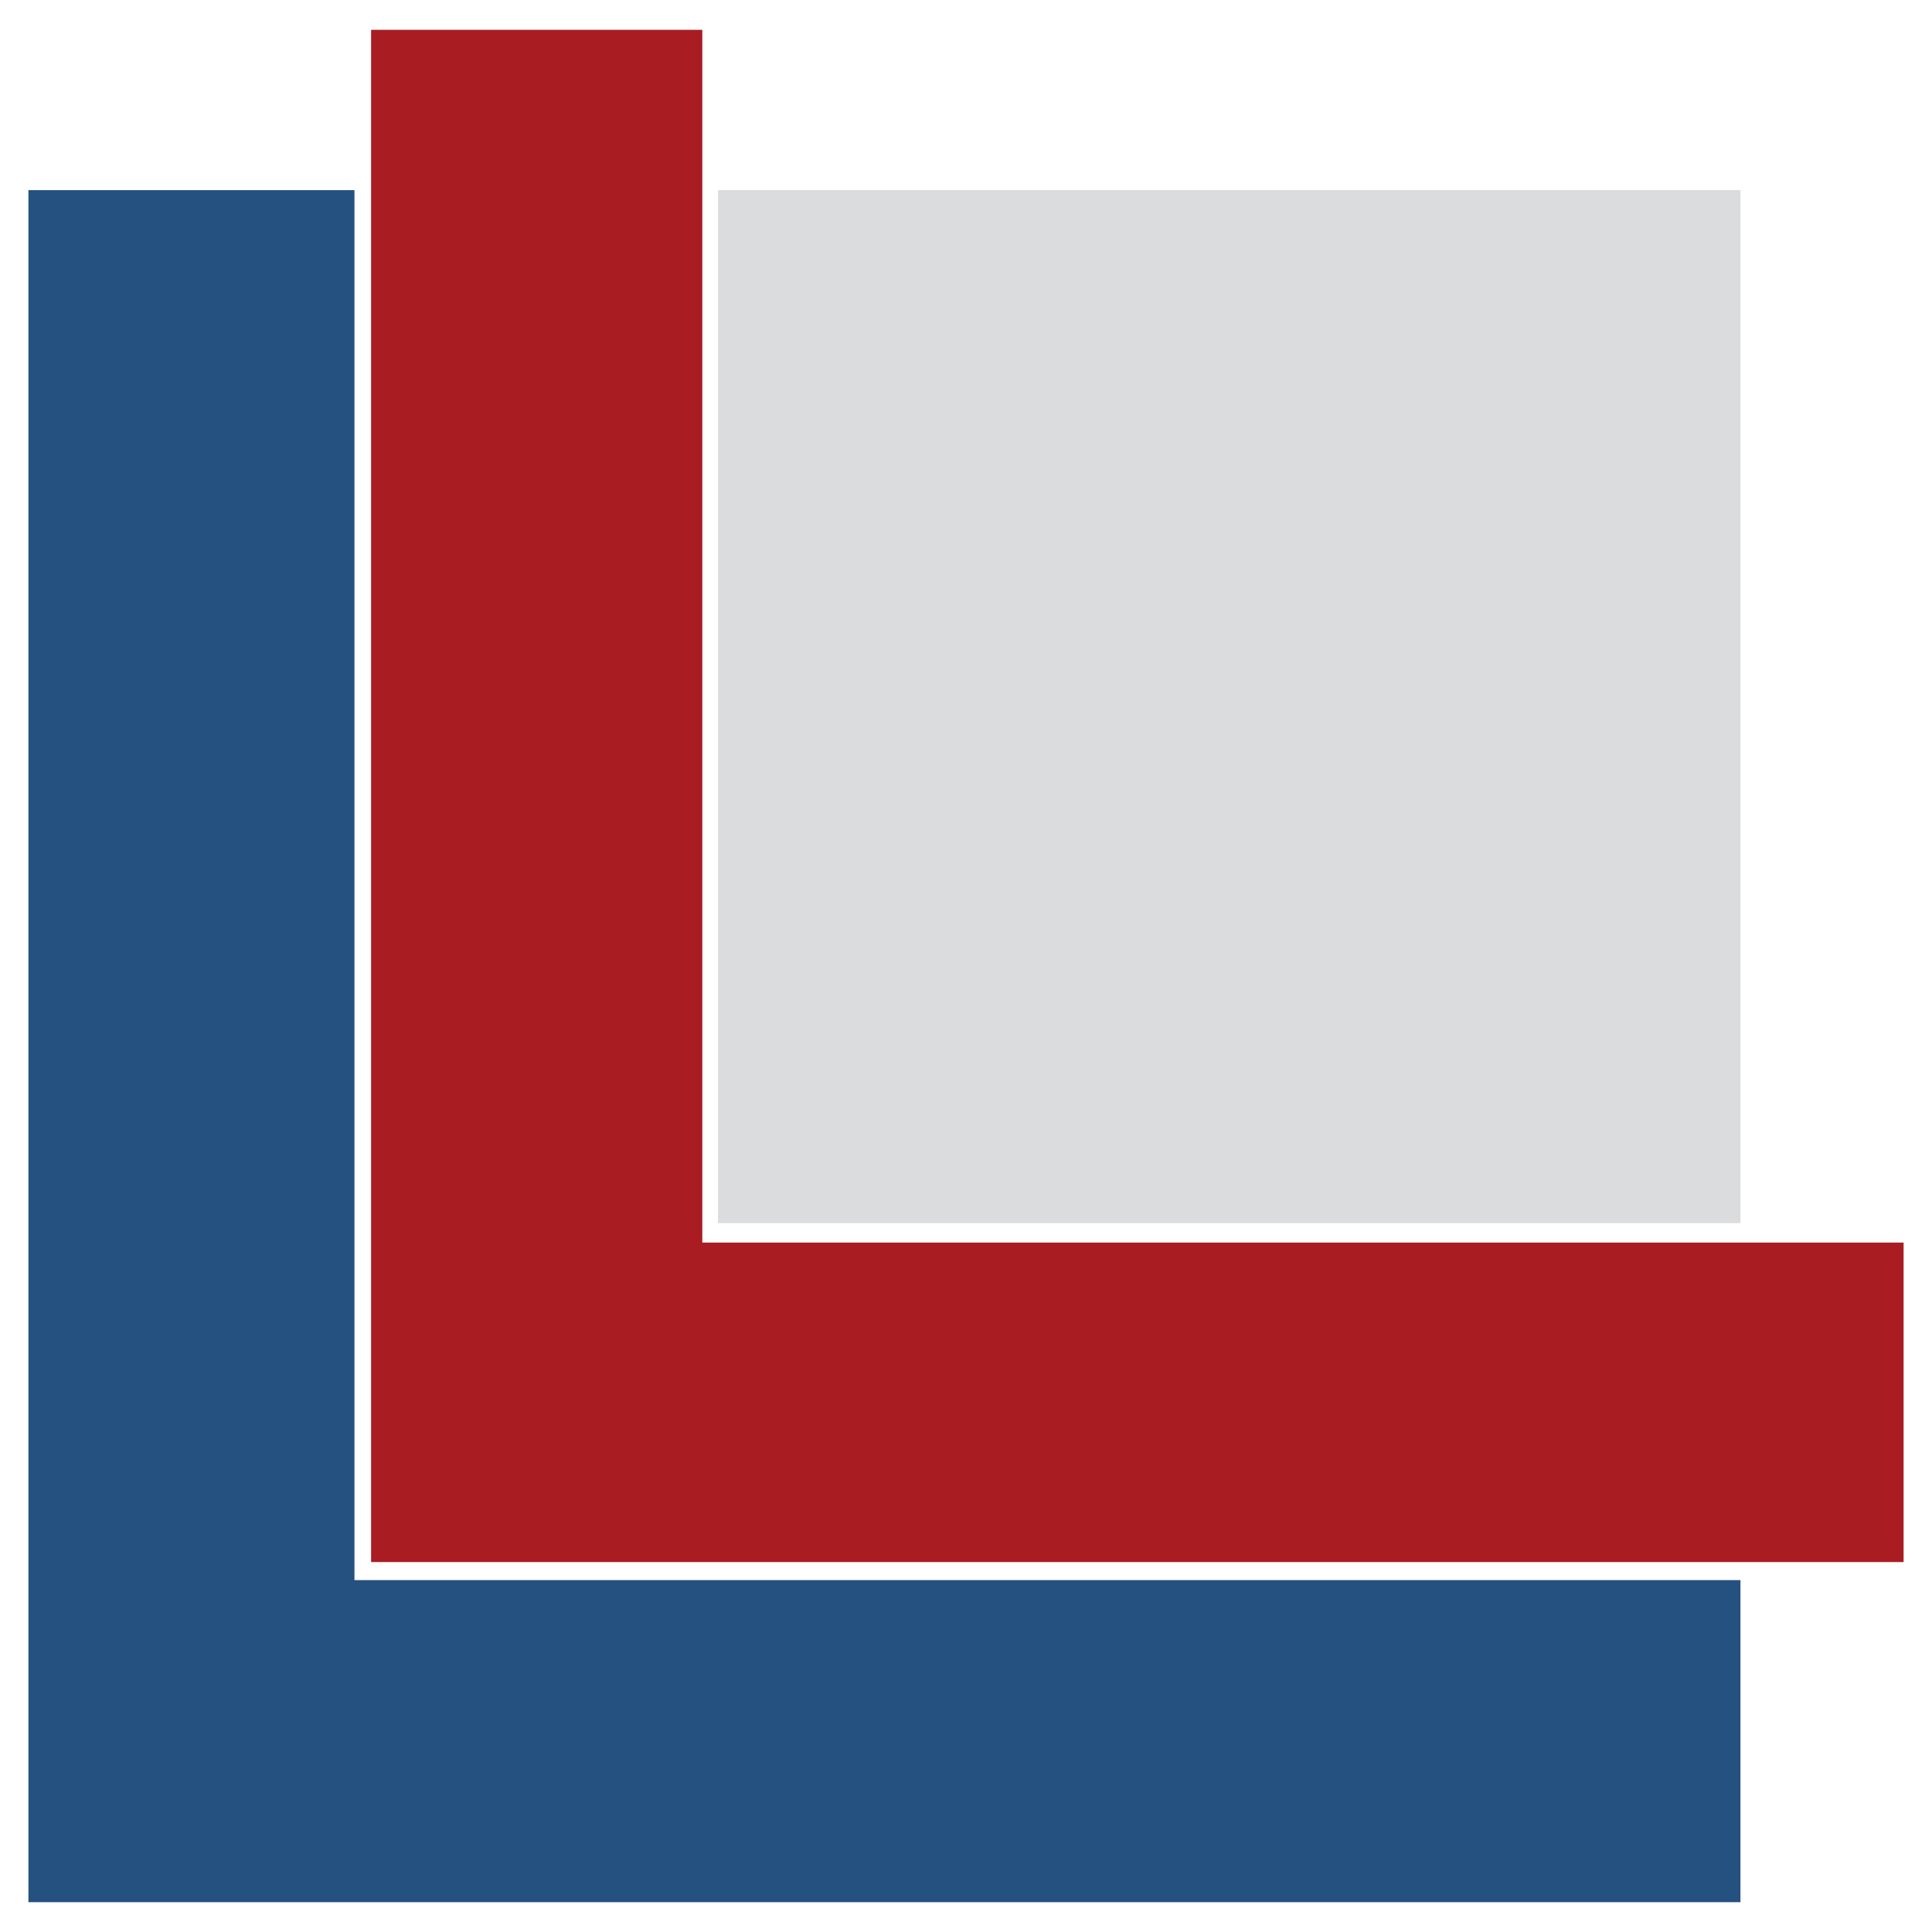
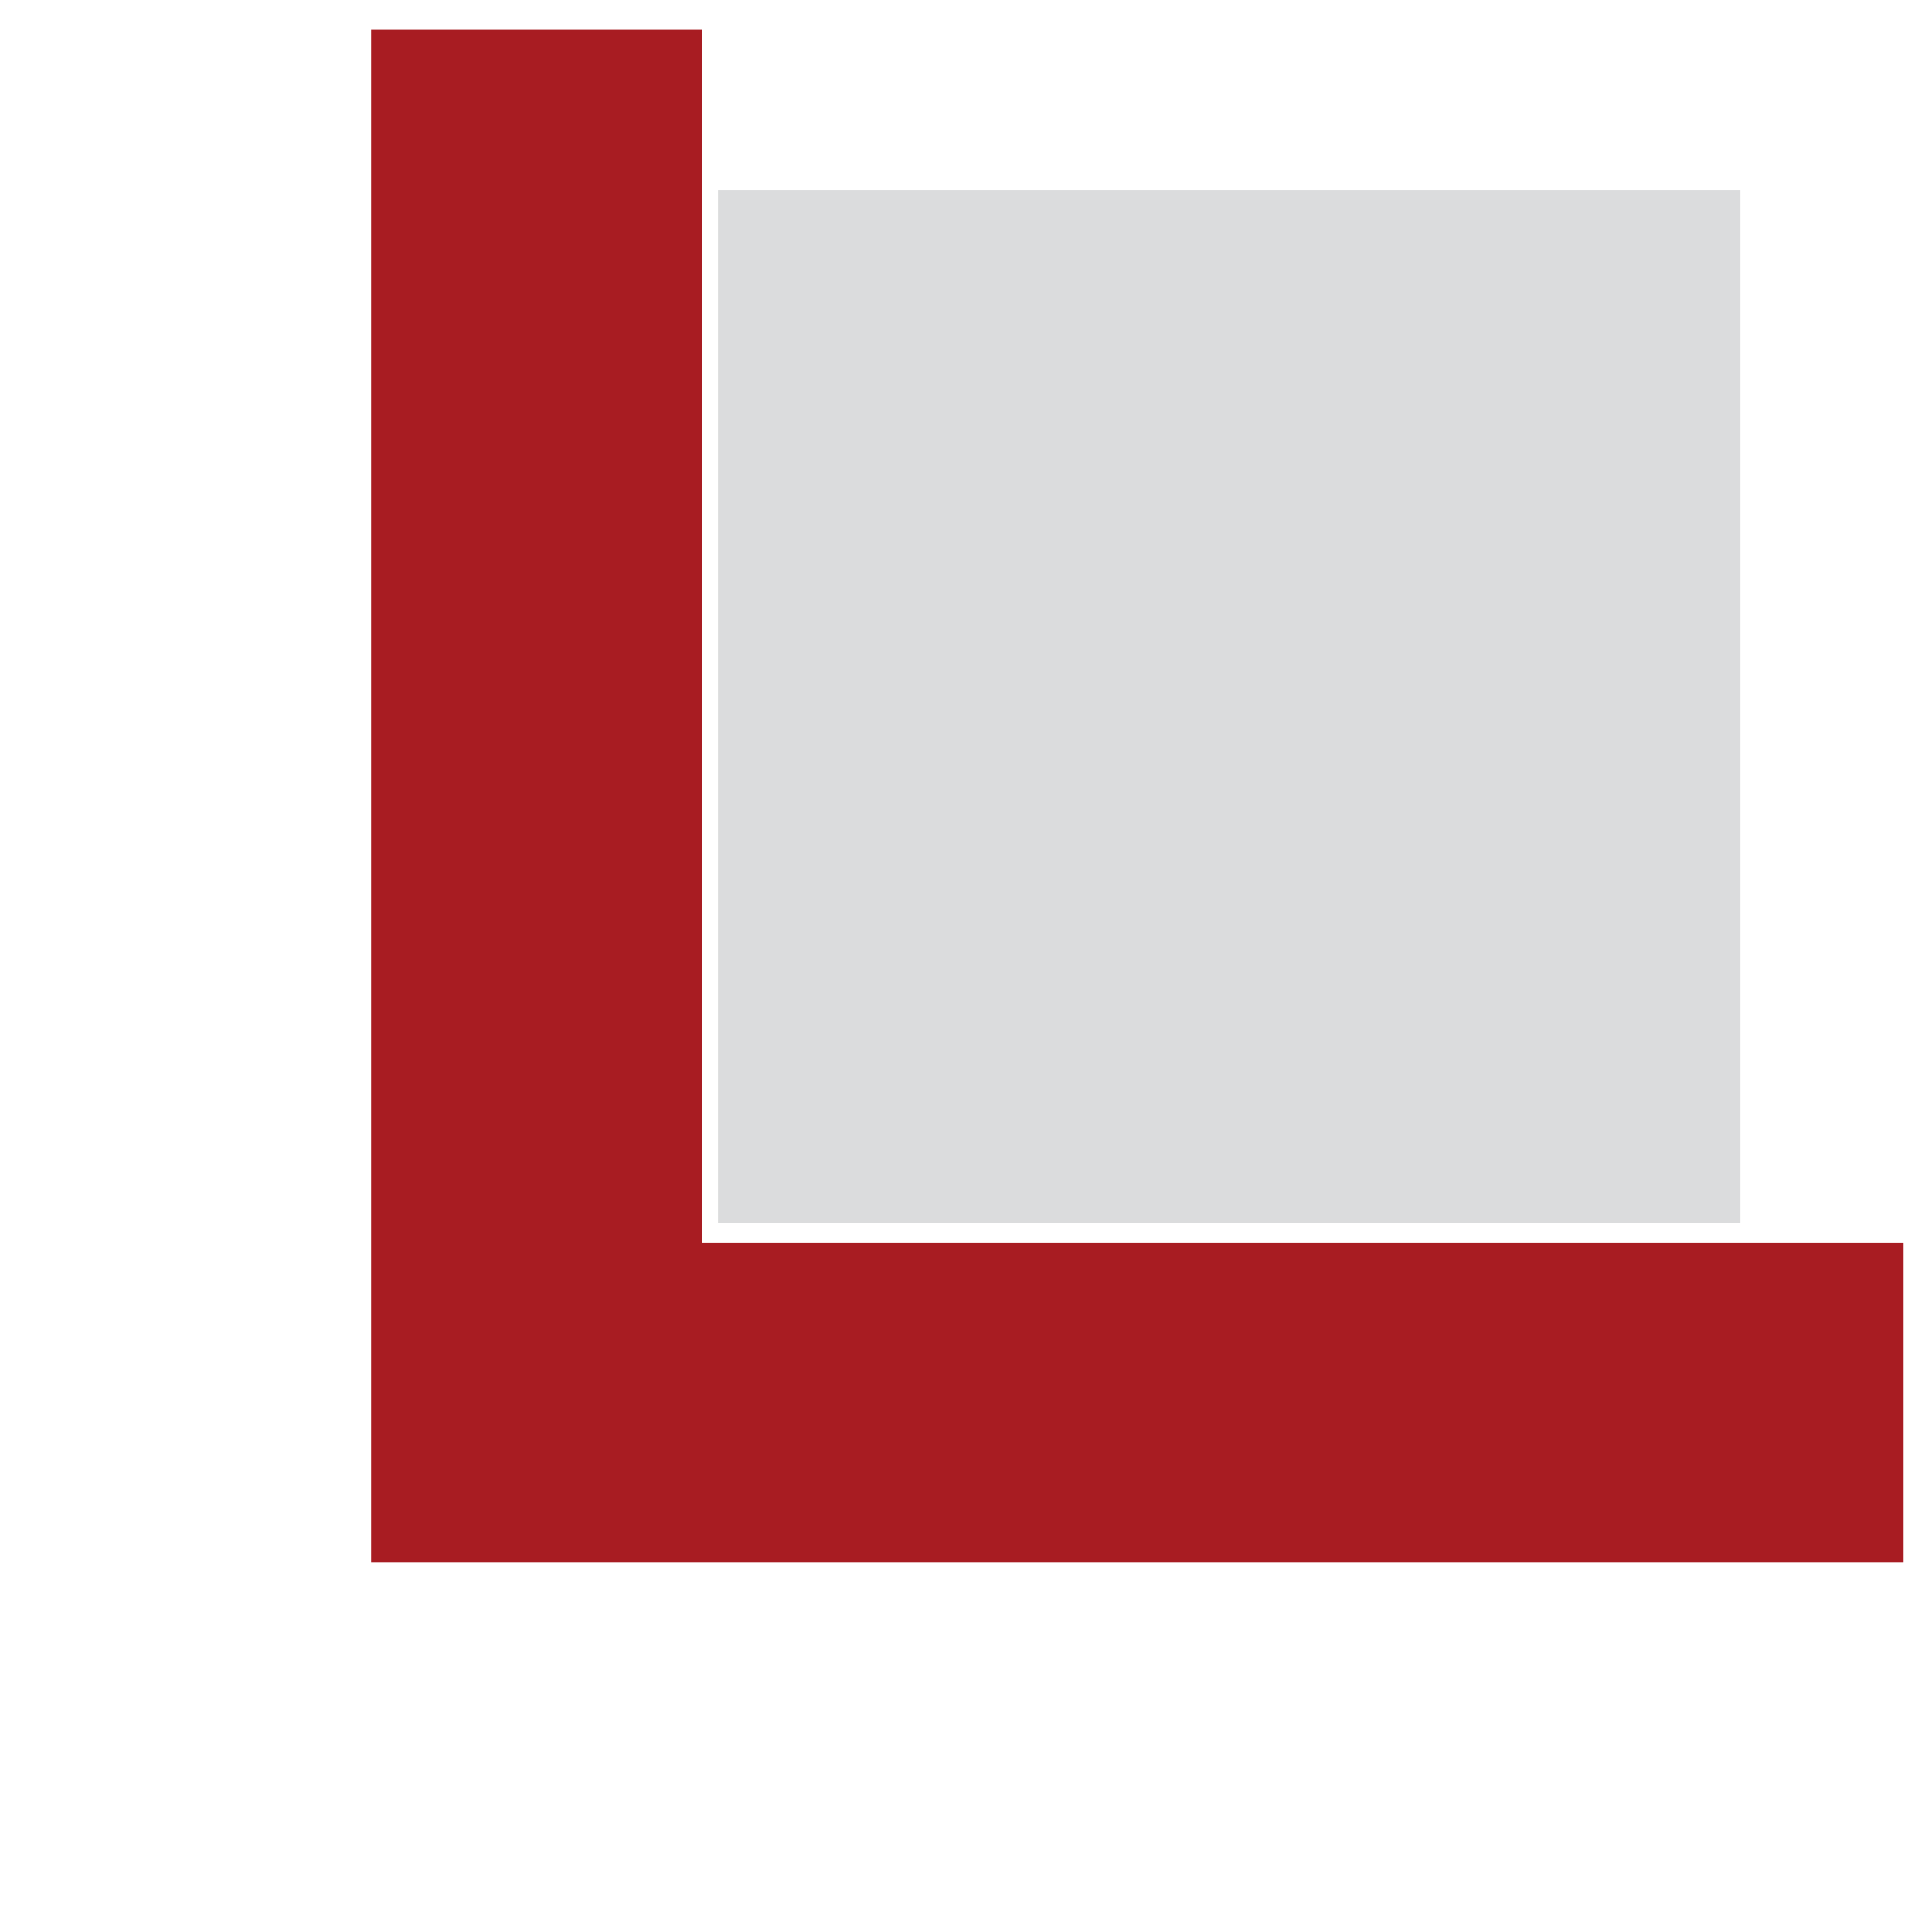
<svg xmlns="http://www.w3.org/2000/svg" width="2500" height="2500" viewBox="0 0 192.756 192.756">
  <g fill-rule="evenodd" clip-rule="evenodd">
-     <path fill="#fff" d="M0 0h192.756v192.756H0V0z" />
-     <path fill="#255181" d="M2.834 189.781h170.811v-32.133H35.364V18.971H2.834v170.81z" />
    <path fill="#a81c22" d="M37.025 155.848h152.897v-31.875H70.069V2.975H37.025v152.873z" />
    <path fill="#dbdcdd" d="M71.636 122.033h102.009V18.971H71.636v103.062z" />
  </g>
</svg>